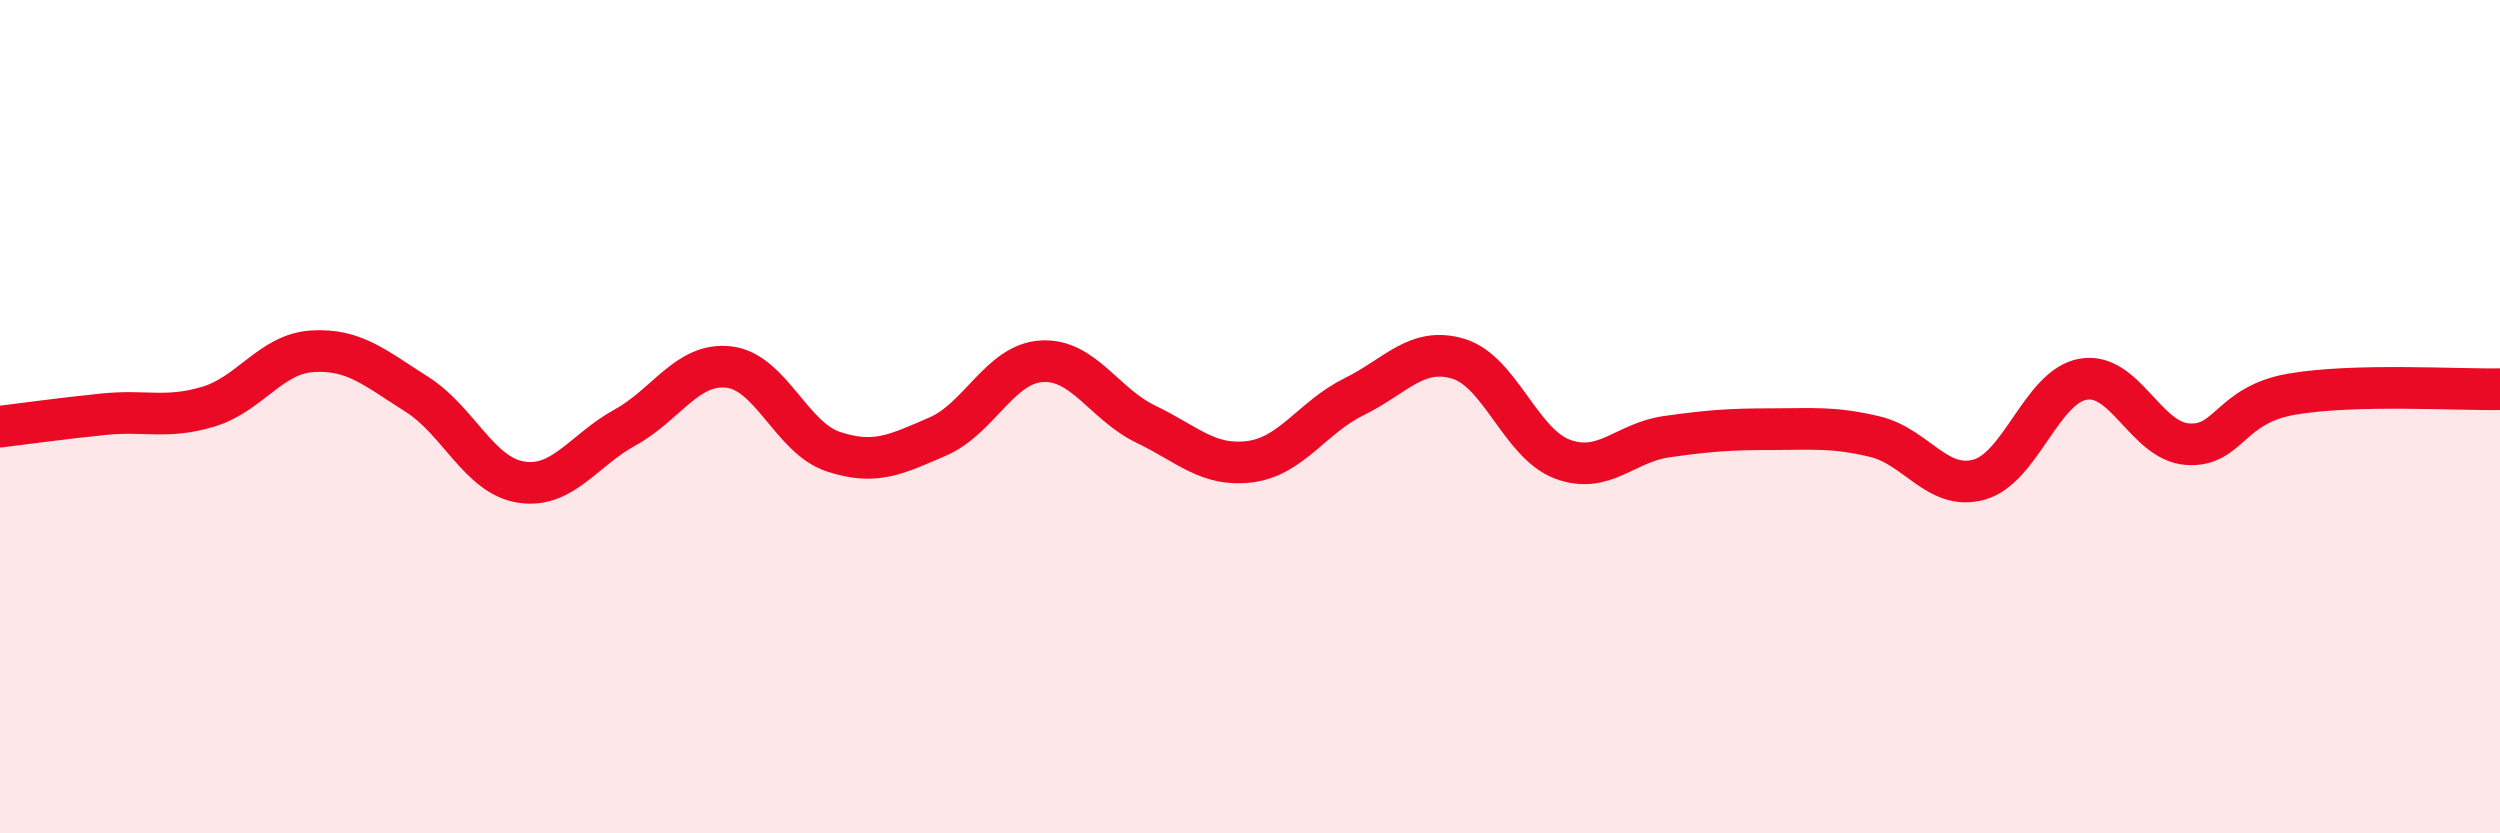
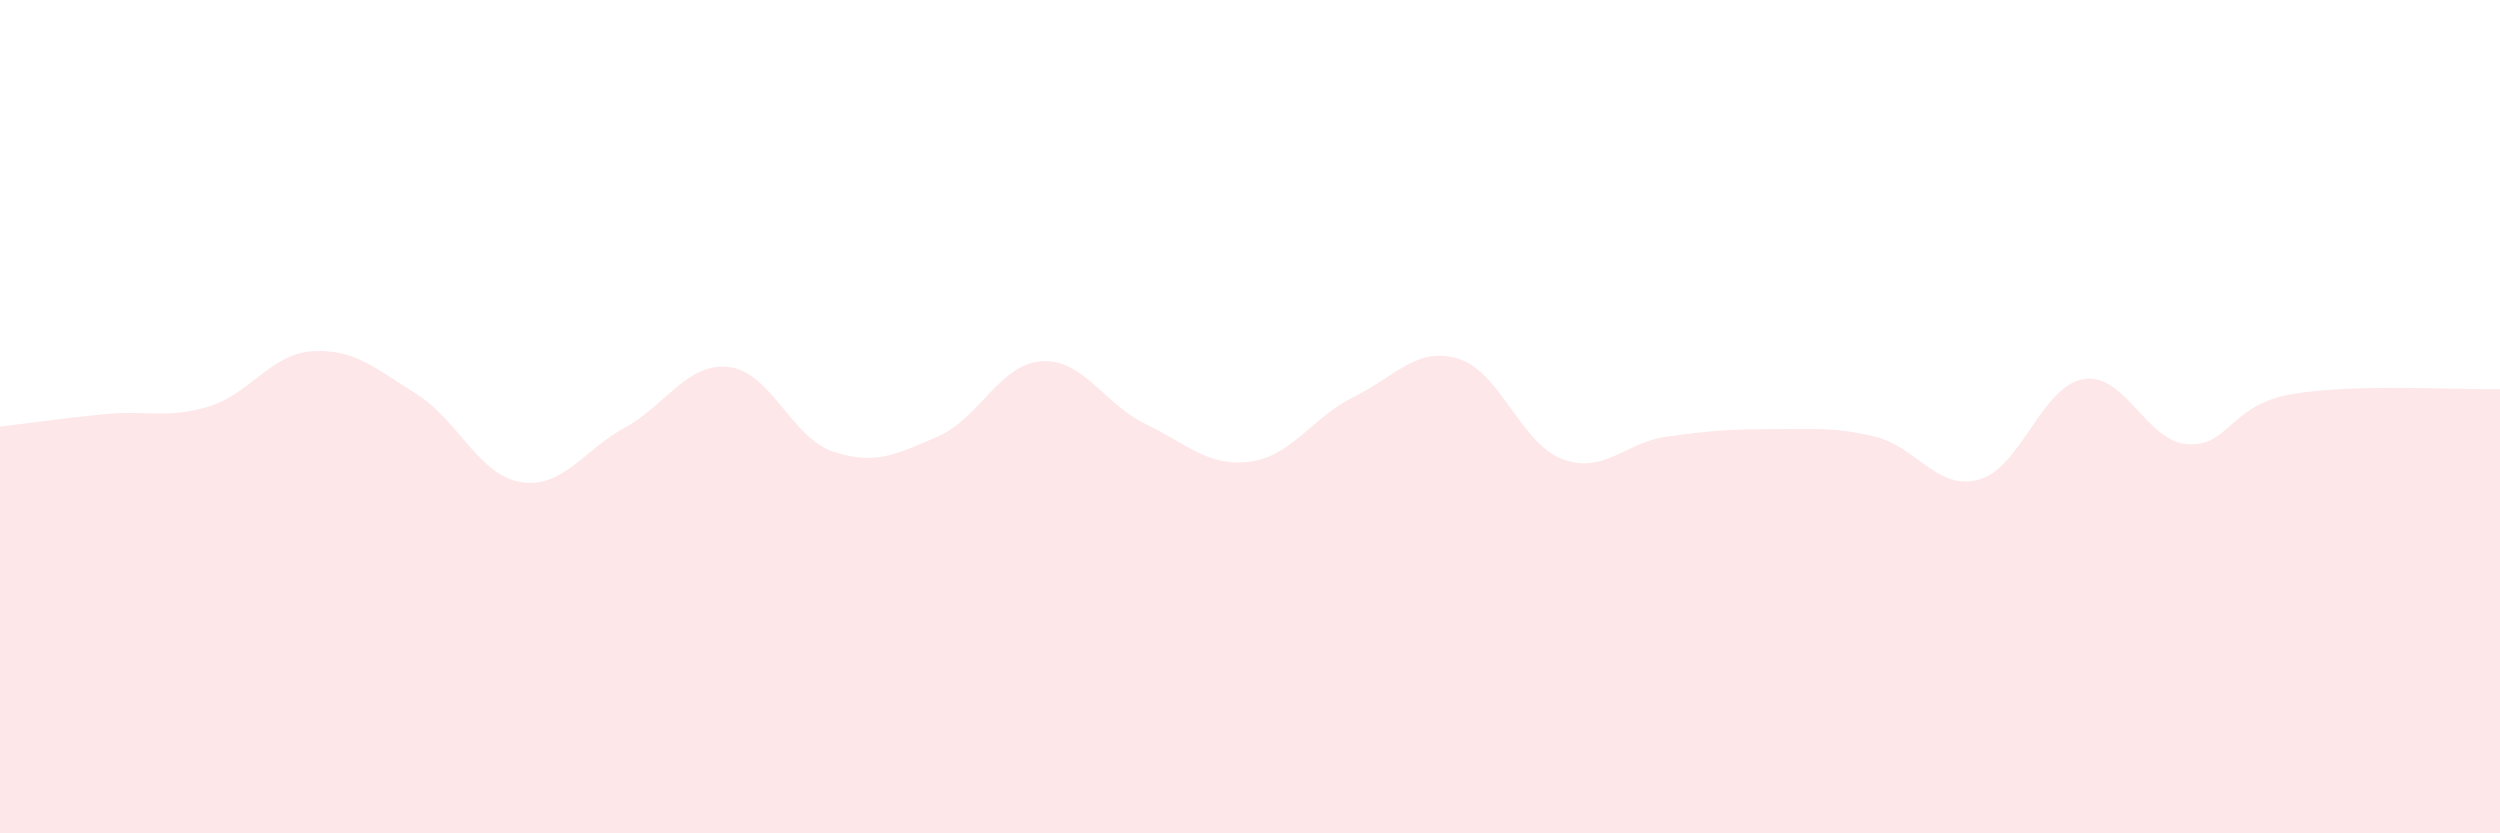
<svg xmlns="http://www.w3.org/2000/svg" width="60" height="20" viewBox="0 0 60 20">
  <path d="M 0,10.24 C 0.5,10.18 1.5,10.04 2.5,9.94 C 3.5,9.84 4,10.06 5,9.76 C 6,9.46 6.5,8.49 7.5,8.43 C 8.5,8.37 9,8.83 10,9.46 C 11,10.09 11.5,11.41 12.5,11.57 C 13.5,11.73 14,10.81 15,10.26 C 16,9.71 16.5,8.69 17.5,8.81 C 18.5,8.93 19,10.51 20,10.84 C 21,11.17 21.5,10.91 22.5,10.48 C 23.5,10.05 24,8.73 25,8.67 C 26,8.61 26.5,9.7 27.5,10.18 C 28.5,10.66 29,11.21 30,11.08 C 31,10.95 31.5,10.01 32.5,9.52 C 33.5,9.03 34,8.31 35,8.61 C 36,8.91 36.5,10.65 37.5,11.02 C 38.5,11.39 39,10.62 40,10.48 C 41,10.34 41.5,10.3 42.5,10.3 C 43.5,10.3 44,10.24 45,10.48 C 46,10.72 46.5,11.79 47.5,11.51 C 48.5,11.23 49,9.27 50,9.1 C 51,8.93 51.5,10.59 52.5,10.66 C 53.5,10.73 53.5,9.72 55,9.46 C 56.5,9.2 59,9.36 60,9.34L60 20L0 20Z" fill="#EB0A25" opacity="0.1" stroke-linecap="round" stroke-linejoin="round" />
-   <path d="M 0,10.24 C 0.5,10.18 1.5,10.04 2.5,9.94 C 3.5,9.84 4,10.06 5,9.76 C 6,9.46 6.5,8.49 7.5,8.43 C 8.5,8.37 9,8.83 10,9.46 C 11,10.09 11.5,11.41 12.5,11.57 C 13.5,11.73 14,10.81 15,10.26 C 16,9.71 16.5,8.69 17.5,8.81 C 18.5,8.93 19,10.51 20,10.84 C 21,11.17 21.5,10.91 22.5,10.48 C 23.5,10.05 24,8.73 25,8.67 C 26,8.61 26.5,9.7 27.5,10.18 C 28.5,10.66 29,11.21 30,11.08 C 31,10.95 31.5,10.01 32.5,9.52 C 33.5,9.03 34,8.31 35,8.61 C 36,8.91 36.5,10.65 37.5,11.02 C 38.5,11.39 39,10.62 40,10.48 C 41,10.34 41.5,10.3 42.5,10.3 C 43.5,10.3 44,10.24 45,10.48 C 46,10.72 46.5,11.79 47.5,11.51 C 48.5,11.23 49,9.27 50,9.1 C 51,8.93 51.5,10.59 52.5,10.66 C 53.5,10.73 53.5,9.72 55,9.46 C 56.5,9.2 59,9.36 60,9.34" stroke="#EB0A25" stroke-width="1" fill="none" stroke-linecap="round" stroke-linejoin="round" />
</svg>